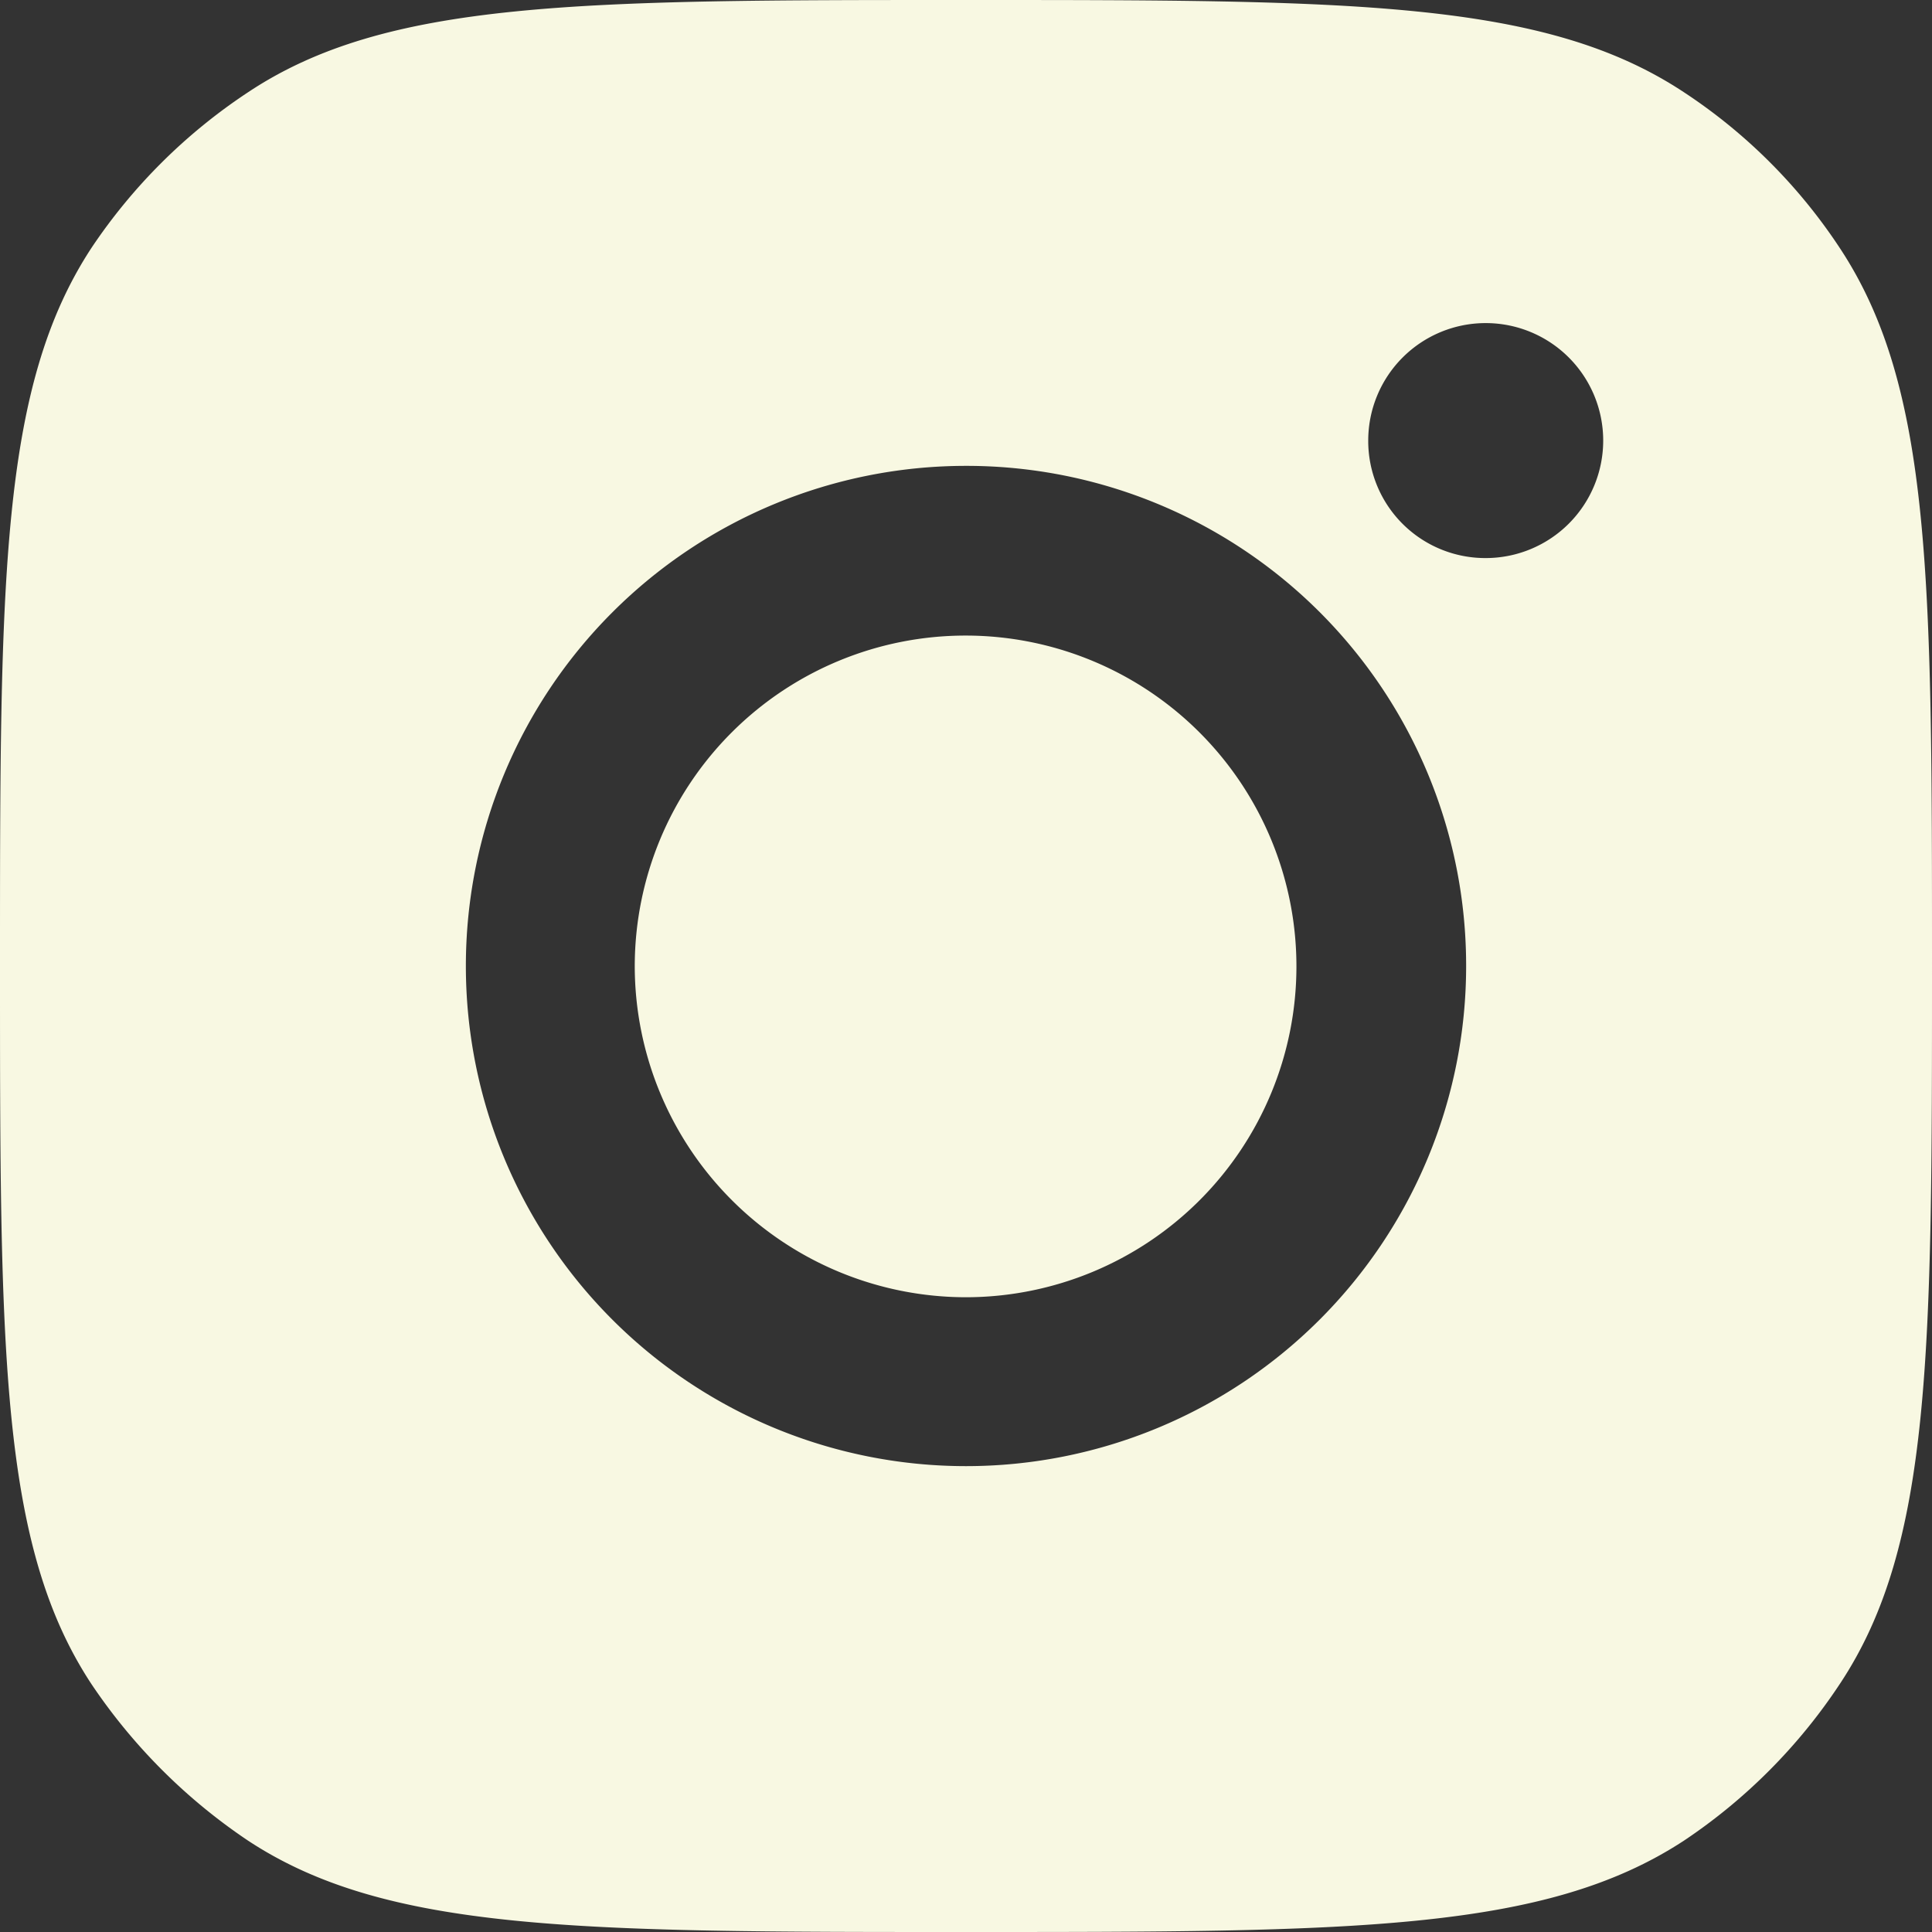
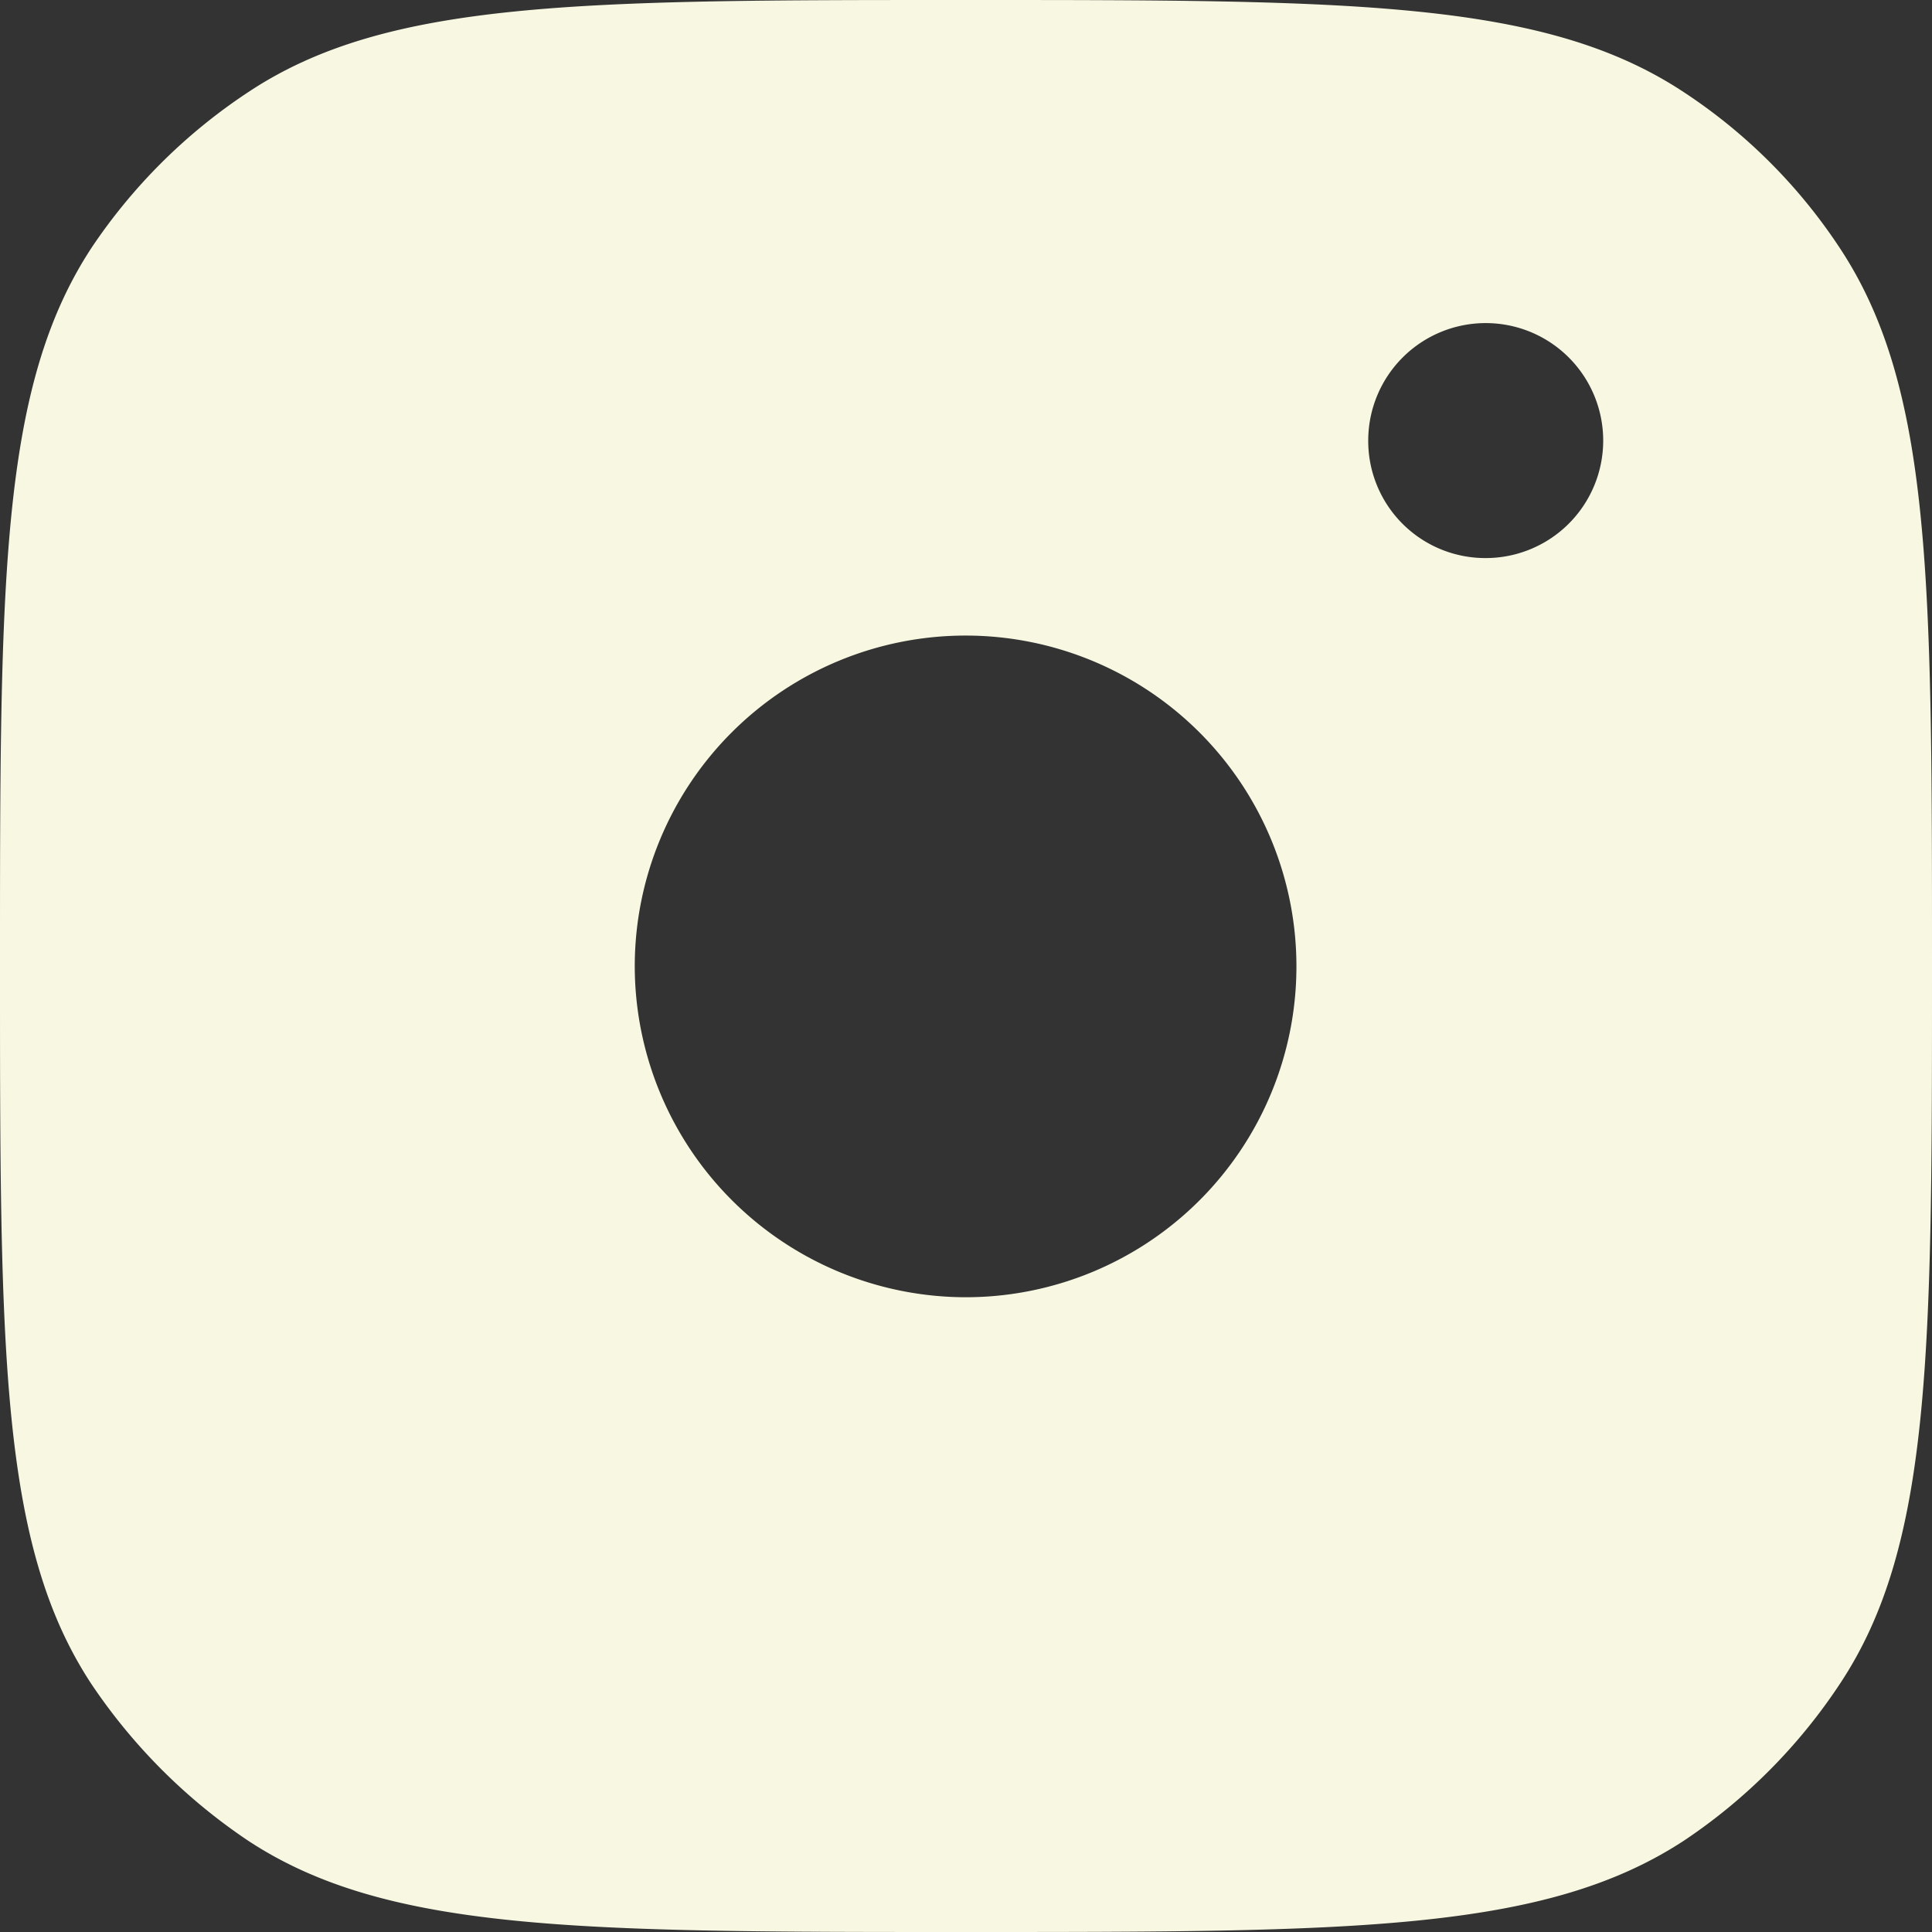
<svg xmlns="http://www.w3.org/2000/svg" width="23.68" height="23.681" viewBox="0 0 23.68 23.681">
  <rect x="0" y="0" width="23.68" height="23.681" fill="#333333" stroke="none" />
-   <path id="Path_18794" data-name="Path 18794" d="M1476.12,9631.86c0-4.73,0-7.091,1.12-8.8a6.847,6.847,0,0,1,1.92-1.909c1.7-1.131,4.07-1.131,8.8-1.131s7.09,0,8.8,1.131a6.683,6.683,0,0,1,1.91,1.909c1.13,1.71,1.13,4.07,1.13,8.8s0,7.1-1.13,8.8a6.846,6.846,0,0,1-1.91,1.92c-1.71,1.12-4.07,1.12-8.8,1.12s-7.1,0-8.8-1.12a7.017,7.017,0,0,1-1.92-1.92C1476.12,9638.96,1476.12,9636.59,1476.12,9631.86Zm17.97,0a6.13,6.13,0,1,1-6.13-6.13A6.124,6.124,0,0,1,1494.09,9631.86Zm-6.13,4.06a4.055,4.055,0,1,0-4.06-4.06A4.063,4.063,0,0,0,1487.96,9635.92Zm6.37-9.06a1.44,1.44,0,1,0-1.44-1.44A1.435,1.435,0,0,0,1494.33,9626.86Z" transform="translate(-1476.12 -9620.02)" fill="#f8f8e2" fill-rule="evenodd" />
+   <path id="Path_18794" data-name="Path 18794" d="M1476.12,9631.86c0-4.73,0-7.091,1.12-8.8a6.847,6.847,0,0,1,1.92-1.909c1.7-1.131,4.07-1.131,8.8-1.131s7.09,0,8.8,1.131a6.683,6.683,0,0,1,1.91,1.909c1.13,1.71,1.13,4.07,1.13,8.8s0,7.1-1.13,8.8a6.846,6.846,0,0,1-1.91,1.92c-1.71,1.12-4.07,1.12-8.8,1.12s-7.1,0-8.8-1.12a7.017,7.017,0,0,1-1.92-1.92C1476.12,9638.96,1476.12,9636.59,1476.12,9631.86Zm17.97,0A6.124,6.124,0,0,1,1494.09,9631.86Zm-6.13,4.06a4.055,4.055,0,1,0-4.06-4.06A4.063,4.063,0,0,0,1487.96,9635.92Zm6.37-9.06a1.44,1.44,0,1,0-1.44-1.44A1.435,1.435,0,0,0,1494.33,9626.86Z" transform="translate(-1476.12 -9620.02)" fill="#f8f8e2" fill-rule="evenodd" />
</svg>